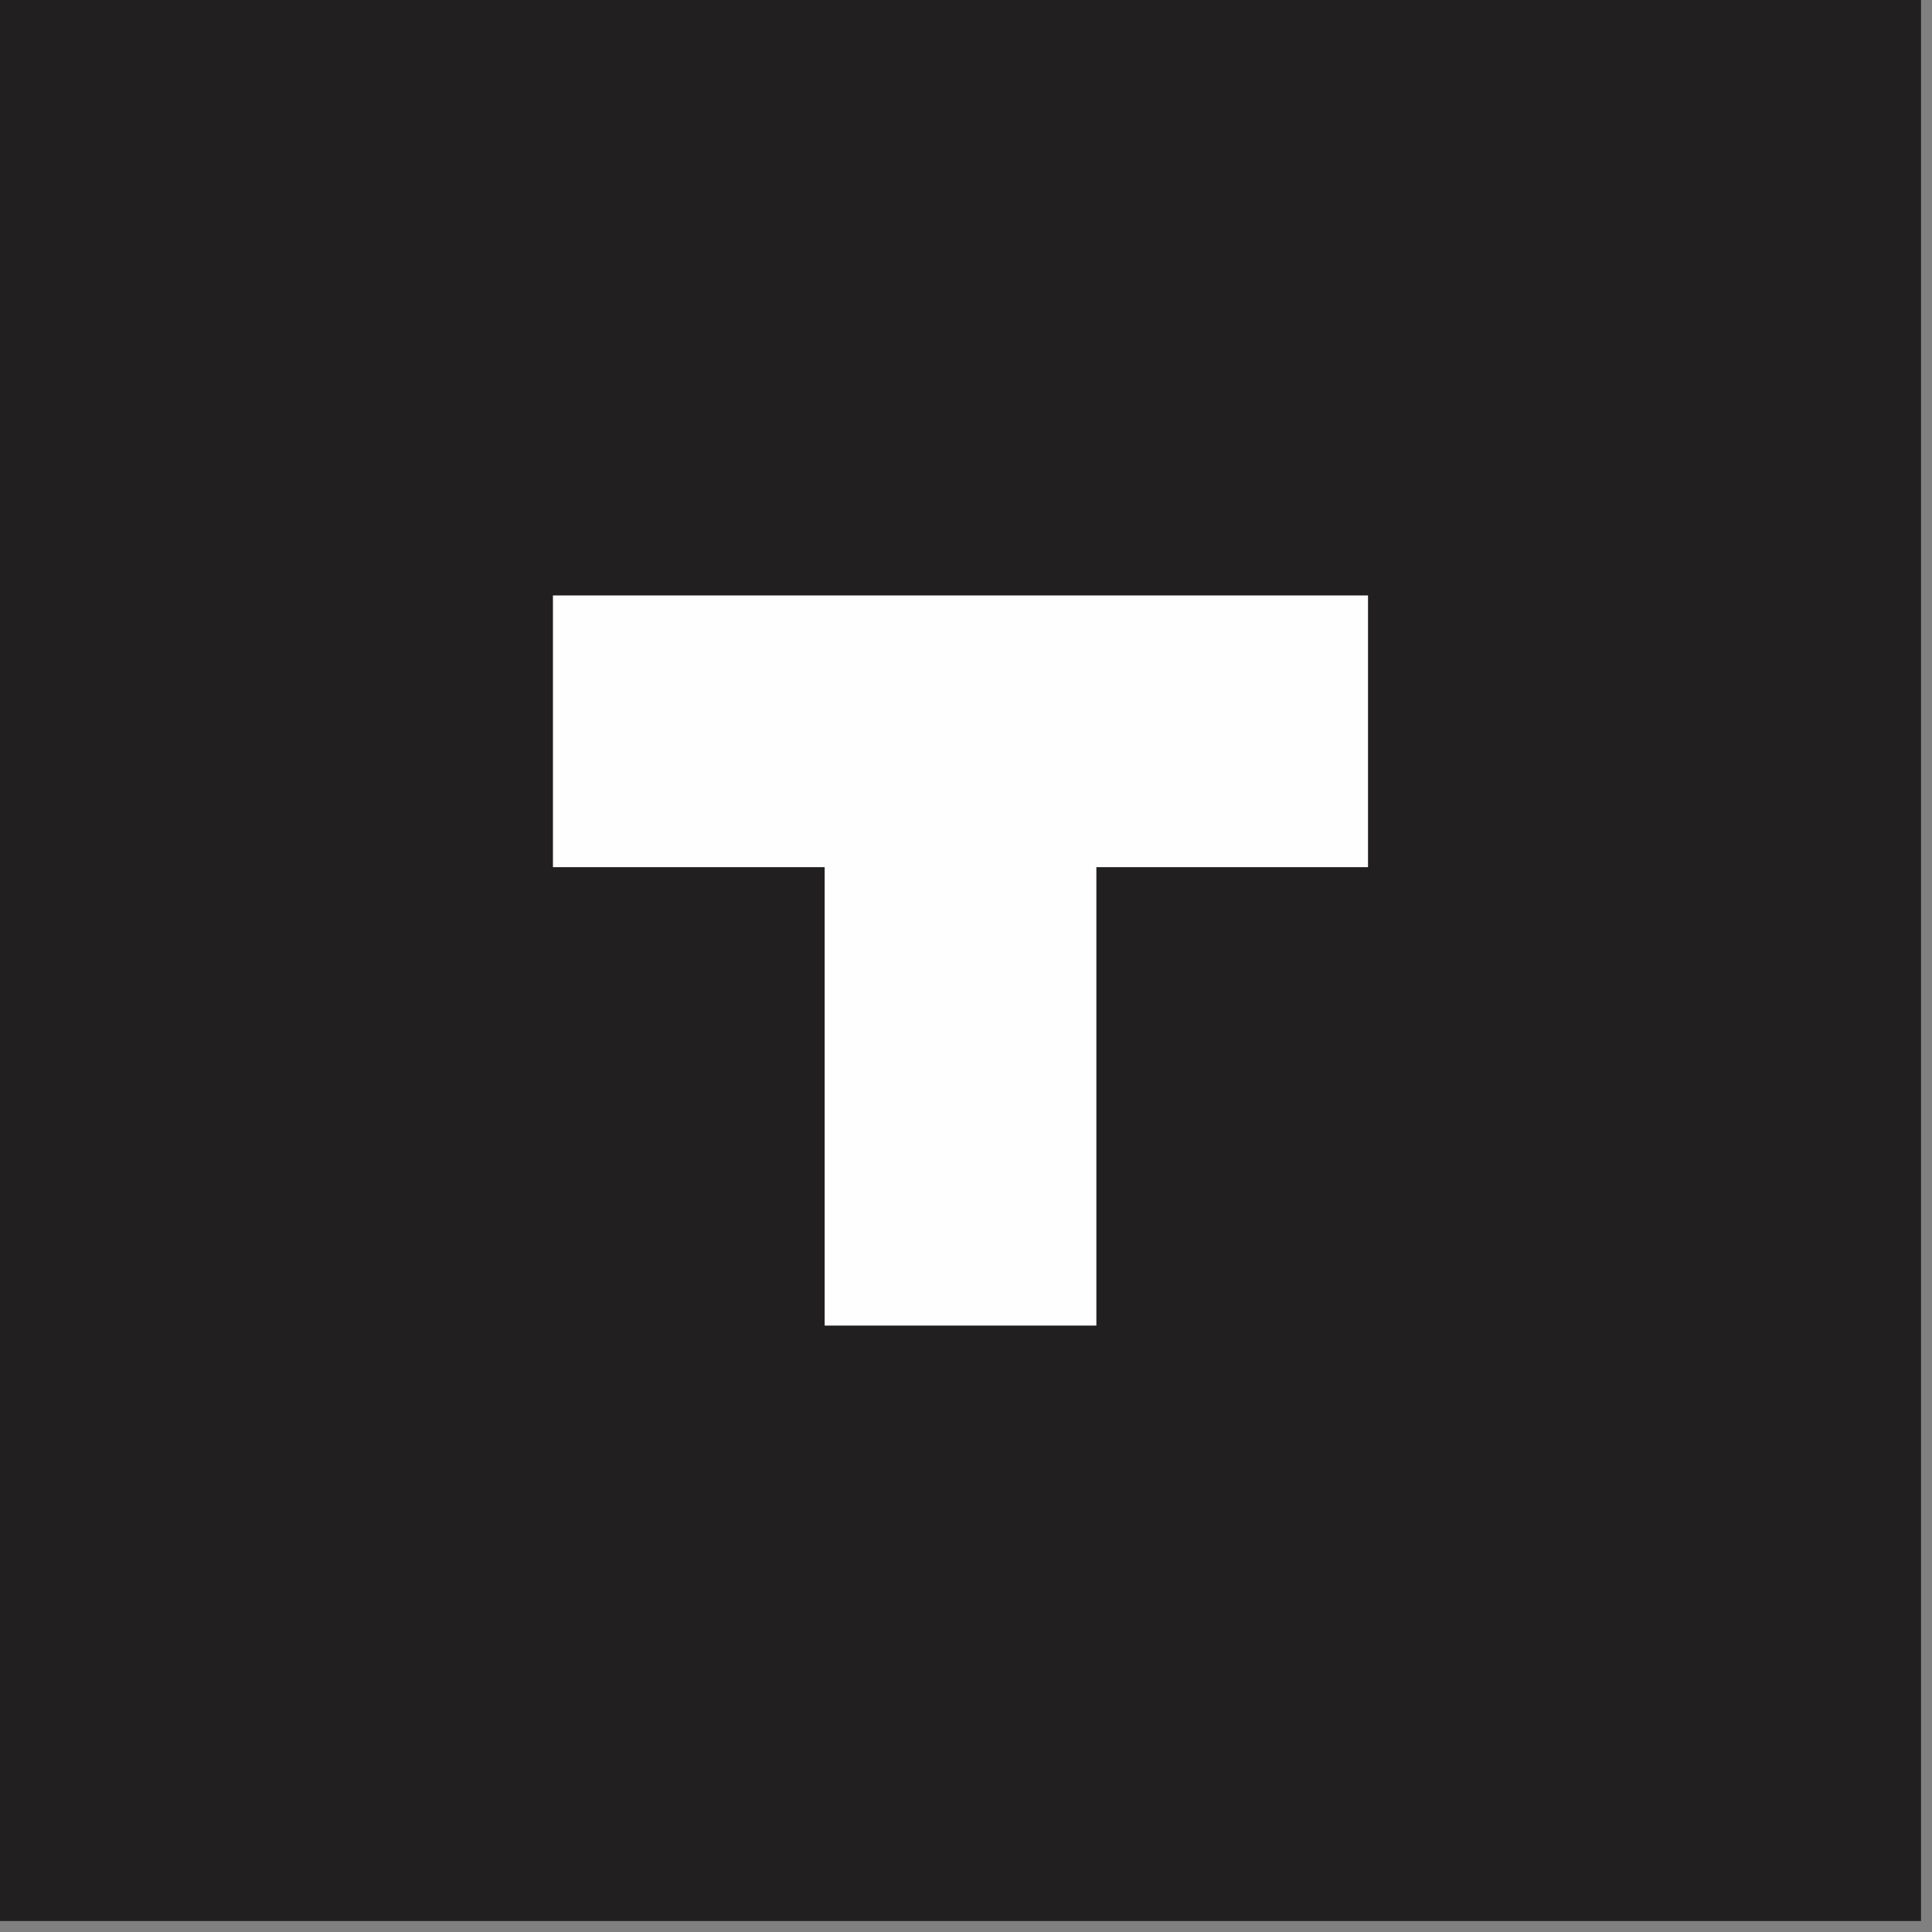
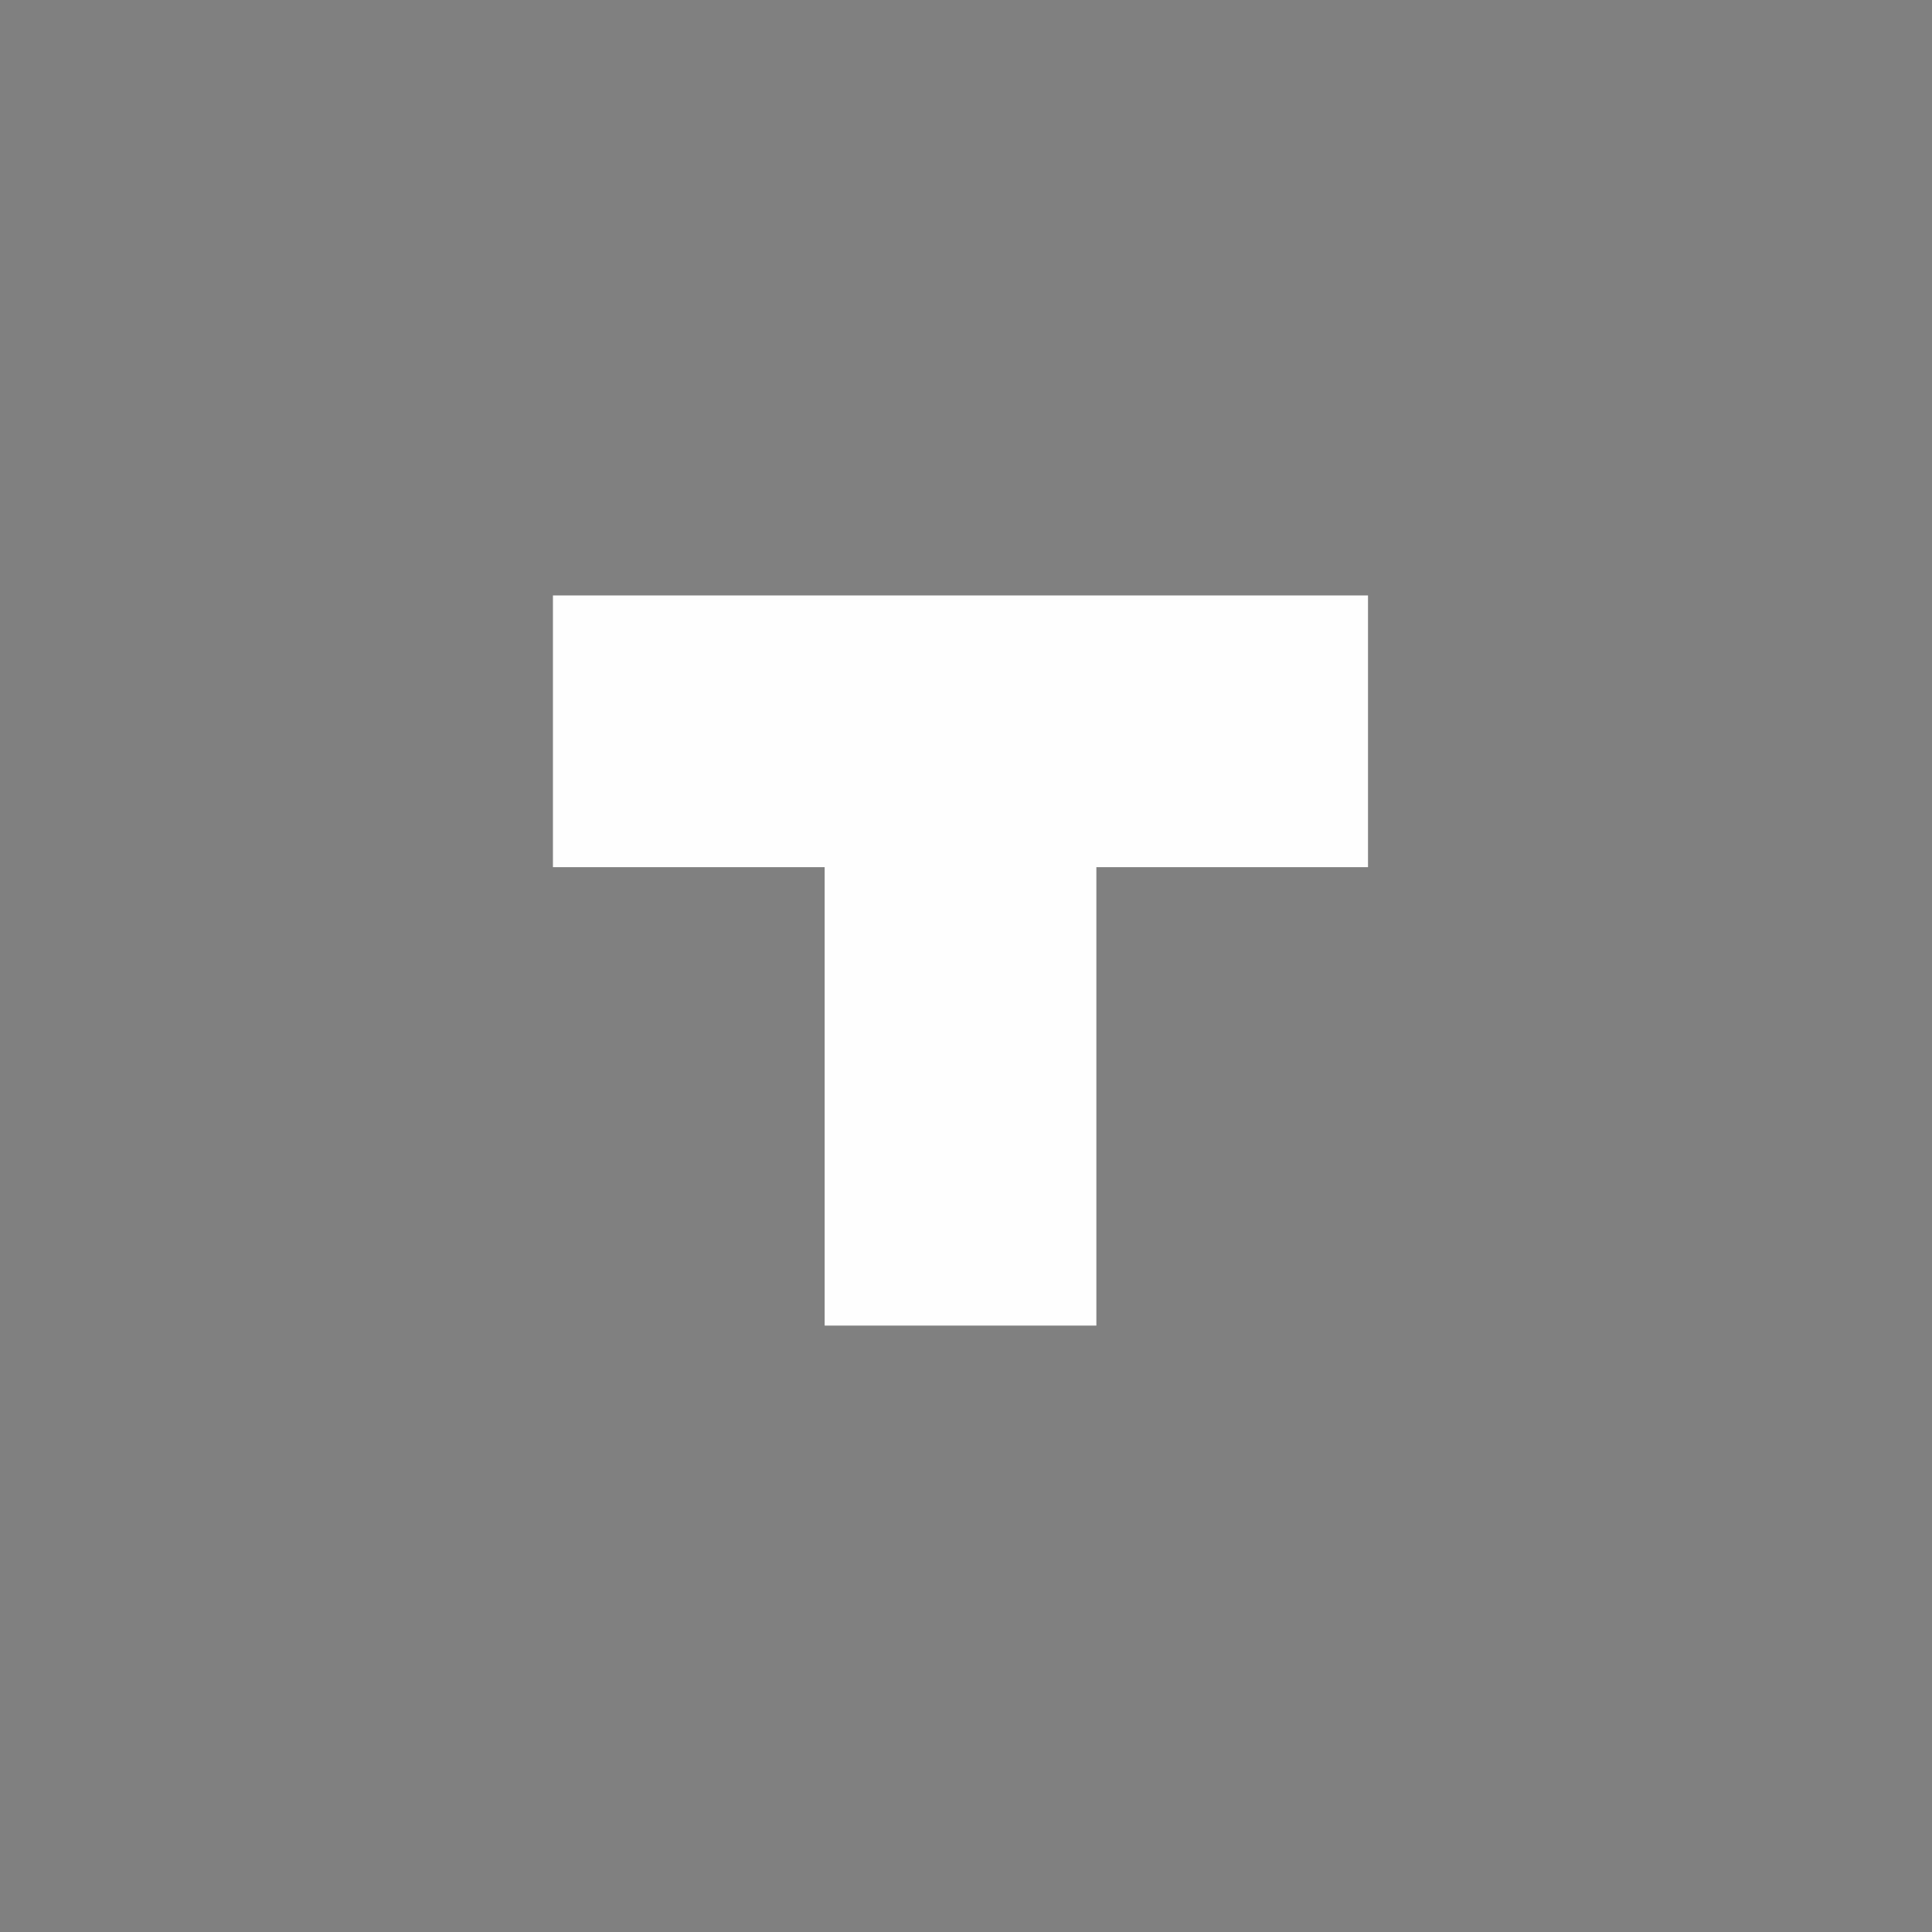
<svg xmlns="http://www.w3.org/2000/svg" width="25px" height="25px" viewBox="0 0 25 25" version="1.1">
  <rect x="0" y="0" width="25" height="25" fill="#808080" stroke="none" />
  <title>Page 1</title>
  <desc>Created with Sketch.</desc>
  <defs />
  <g id="Symbols" stroke="none" stroke-width="1" fill="none" fill-rule="evenodd">
    <g id="FOOTER" transform="translate(-1864, -351)">
      <g id="Page-1" transform="translate(1864, 351)">
-         <polygon id="Fill-1" fill="#221F20" points="0 24.858 24.858 24.858 24.858 0 0 0" />
        <polygon id="Fill-2" fill="#FEFEFE" points="14.187 7.705 10.671 7.705 7.155 7.705 7.155 11.221 10.671 11.221 10.671 14.736 10.671 16.494 10.671 16.934 10.671 17.153 14.187 17.153 14.187 16.934 14.187 16.494 14.187 14.736 14.187 11.221 17.702 11.221 17.702 7.705" />
      </g>
    </g>
  </g>
</svg>